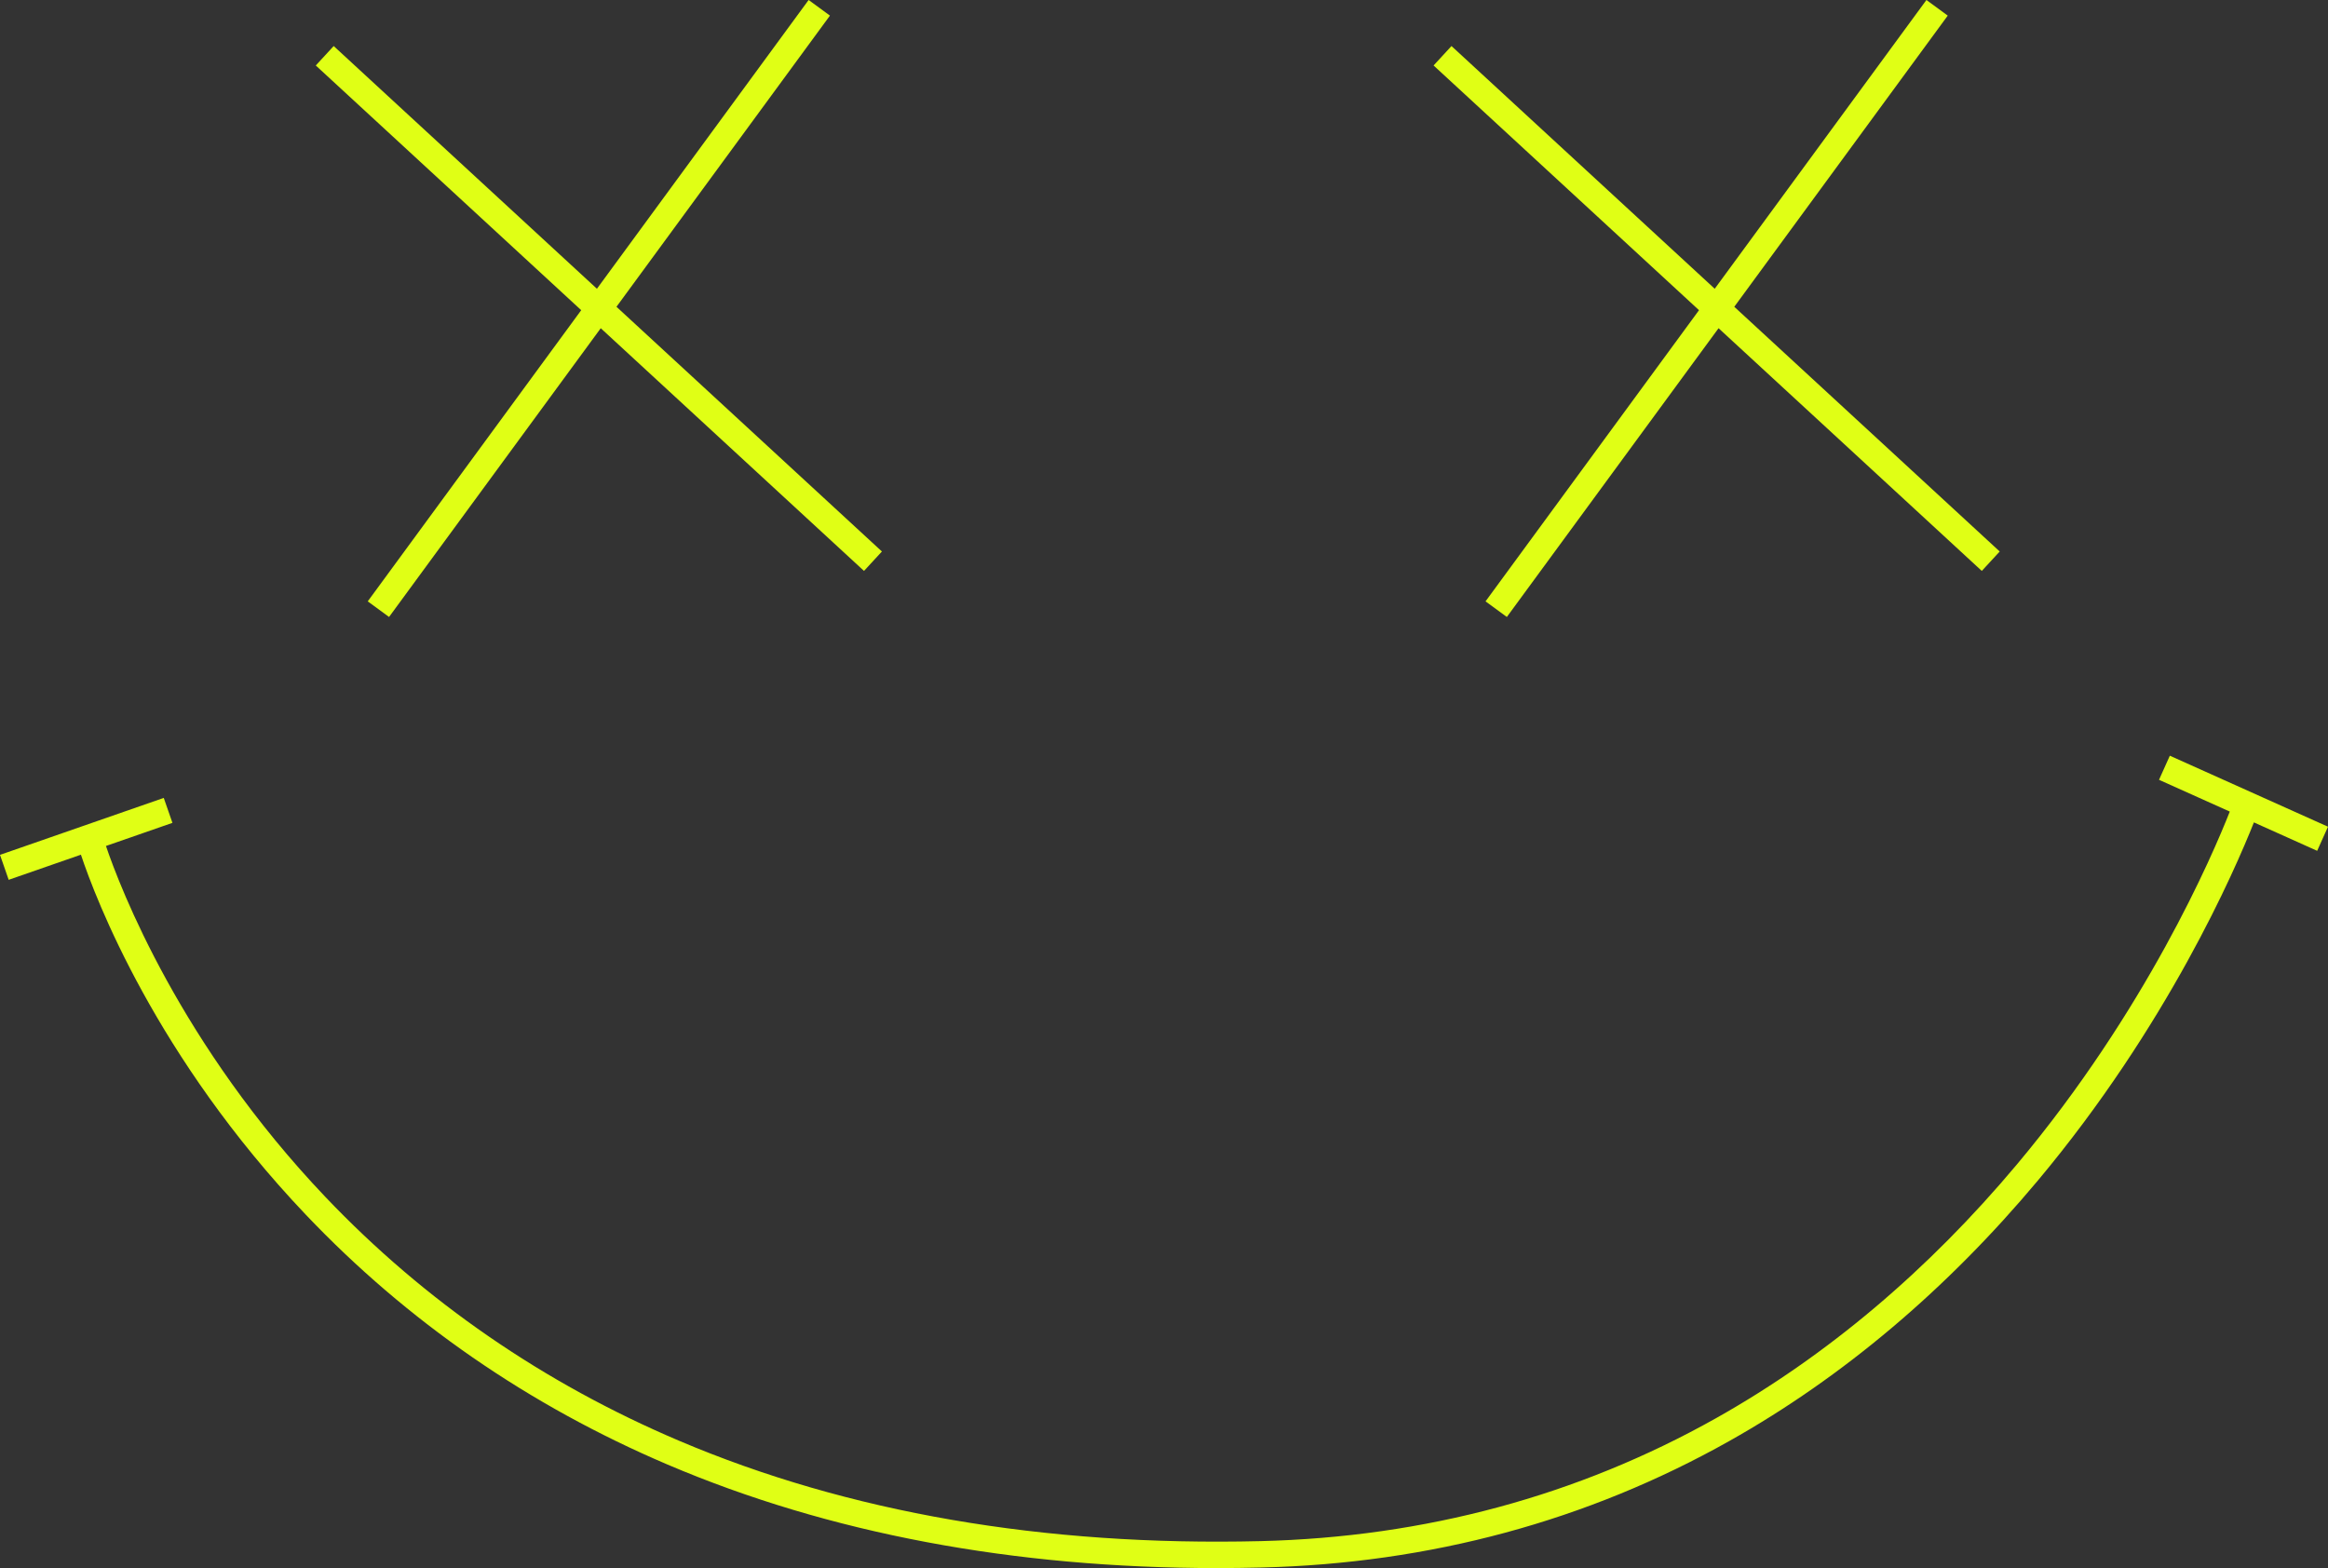
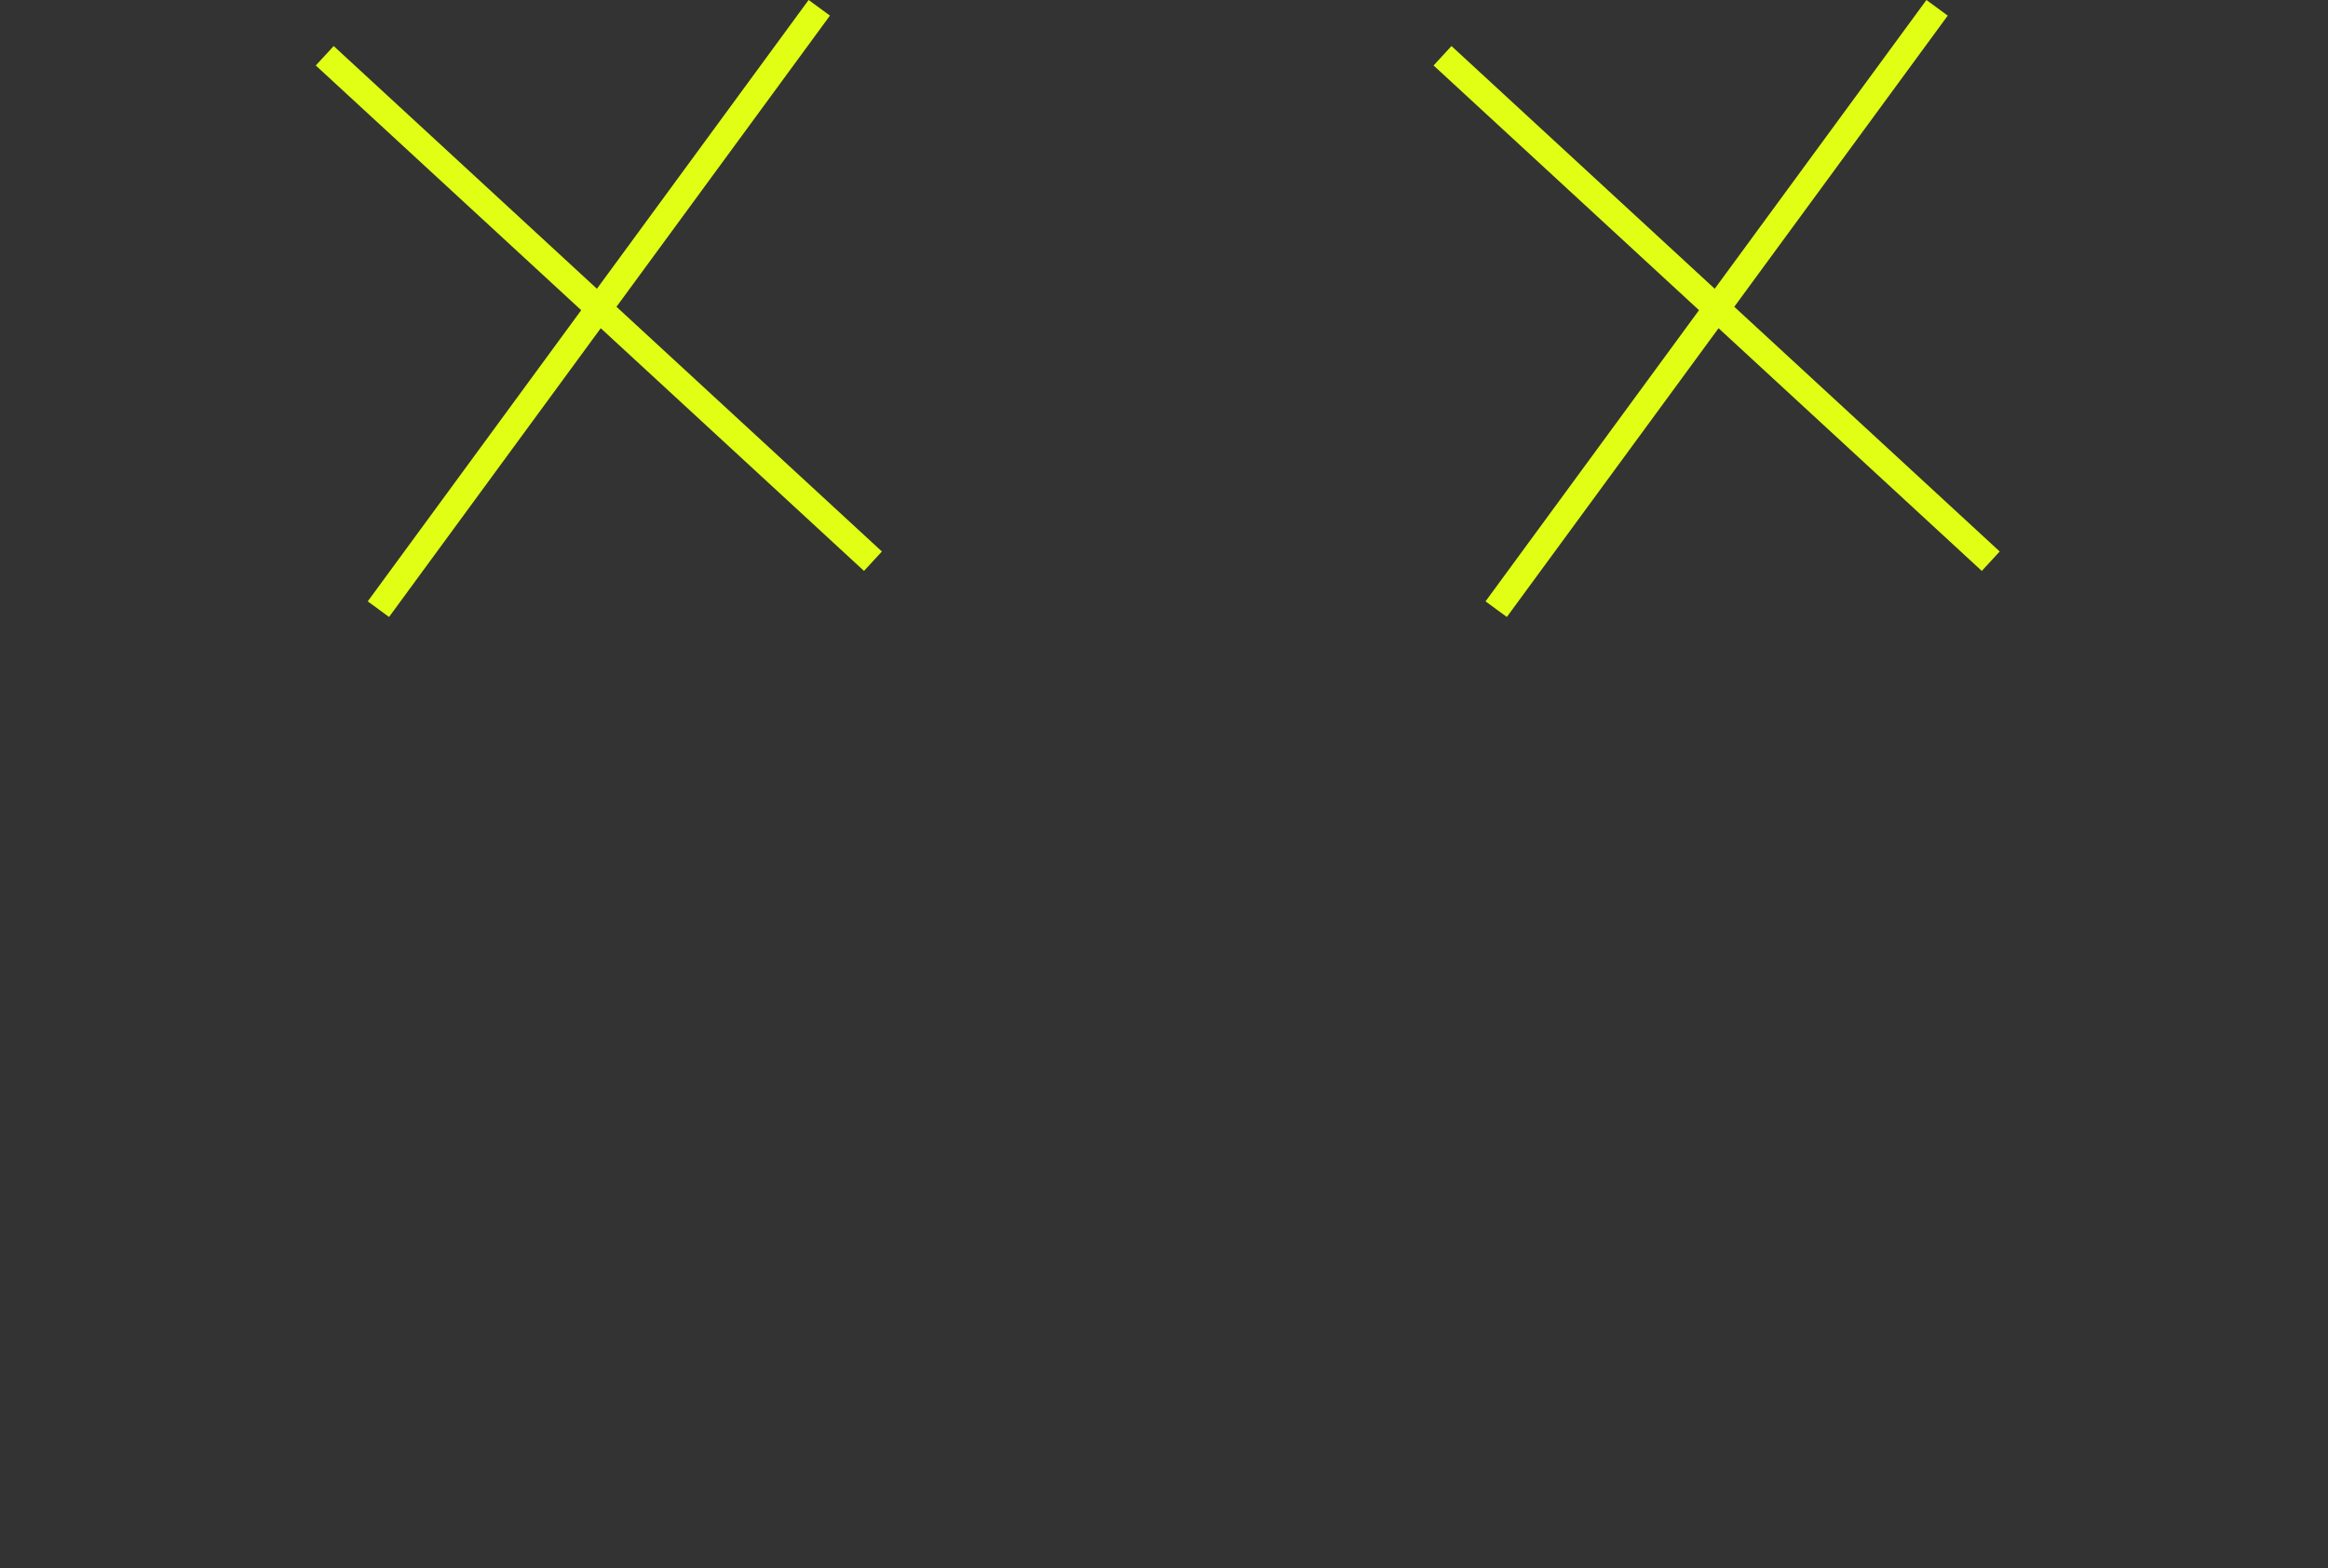
<svg xmlns="http://www.w3.org/2000/svg" height="400.6" preserveAspectRatio="xMidYMid meet" version="1.0" viewBox="0.0 -0.0 594.7 400.6" width="594.7" zoomAndPan="magnify">
  <rect x="0.0" y="-0.0" width="594.7" height="400.6" fill="#333333" stroke="none" />
  <defs>
    <clipPath id="a">
-       <path d="M 0 193 L 594.699 193 L 594.699 400.609 L 0 400.609 Z M 0 193" />
-     </clipPath>
+       </clipPath>
  </defs>
  <g>
    <g id="change1_2">
      <path d="M 93.941 153.633 L 99.387 157.621 L 153.465 83.852 L 220.715 145.859 L 225.289 140.895 L 157.48 78.375 L 212.012 3.988 L 206.566 -0.004 L 152.488 73.77 L 85.242 11.762 L 80.668 16.727 L 148.473 79.246 L 93.941 153.633" fill="#e0ff15" />
    </g>
    <g id="change1_3">
      <path d="M 379.488 153.633 L 384.934 157.621 L 439.016 83.852 L 506.262 145.859 L 510.836 140.895 L 443.031 78.375 L 497.562 3.988 L 492.117 -0.004 L 438.035 73.77 L 370.789 11.762 L 366.215 16.727 L 434.02 79.246 L 379.488 153.633" fill="#e0ff15" />
    </g>
    <g clip-path="url(#a)" id="change1_1">
      <path d="M 594.699 211.207 L 554.297 193.066 L 551.531 199.223 L 569.609 207.34 C 565.137 218.688 548.23 258.109 515.25 297.461 C 492.48 324.625 466.609 346.449 438.355 362.324 C 403.094 382.137 363.957 392.699 322.039 393.723 C 266.625 395.07 216.629 386.434 173.387 368.043 C 138.84 353.352 108.492 332.434 83.188 305.863 C 46.023 266.844 30.691 226.801 27.066 216.129 L 44.051 210.223 L 41.832 203.848 L 0 218.398 L 2.219 224.773 L 20.672 218.355 C 24.477 229.75 39.832 270.027 78.066 310.273 C 104.004 337.574 135.117 359.07 170.535 374.168 C 211.746 391.73 258.902 400.609 310.867 400.609 C 314.621 400.609 318.406 400.562 322.207 400.469 C 365.285 399.422 405.52 388.543 441.785 368.137 C 470.77 351.836 497.273 329.453 520.57 301.617 C 553.727 262.004 570.941 222.281 575.77 210.105 L 591.934 217.367 L 594.699 211.207" fill="#e0ff15" />
    </g>
  </g>
</svg>